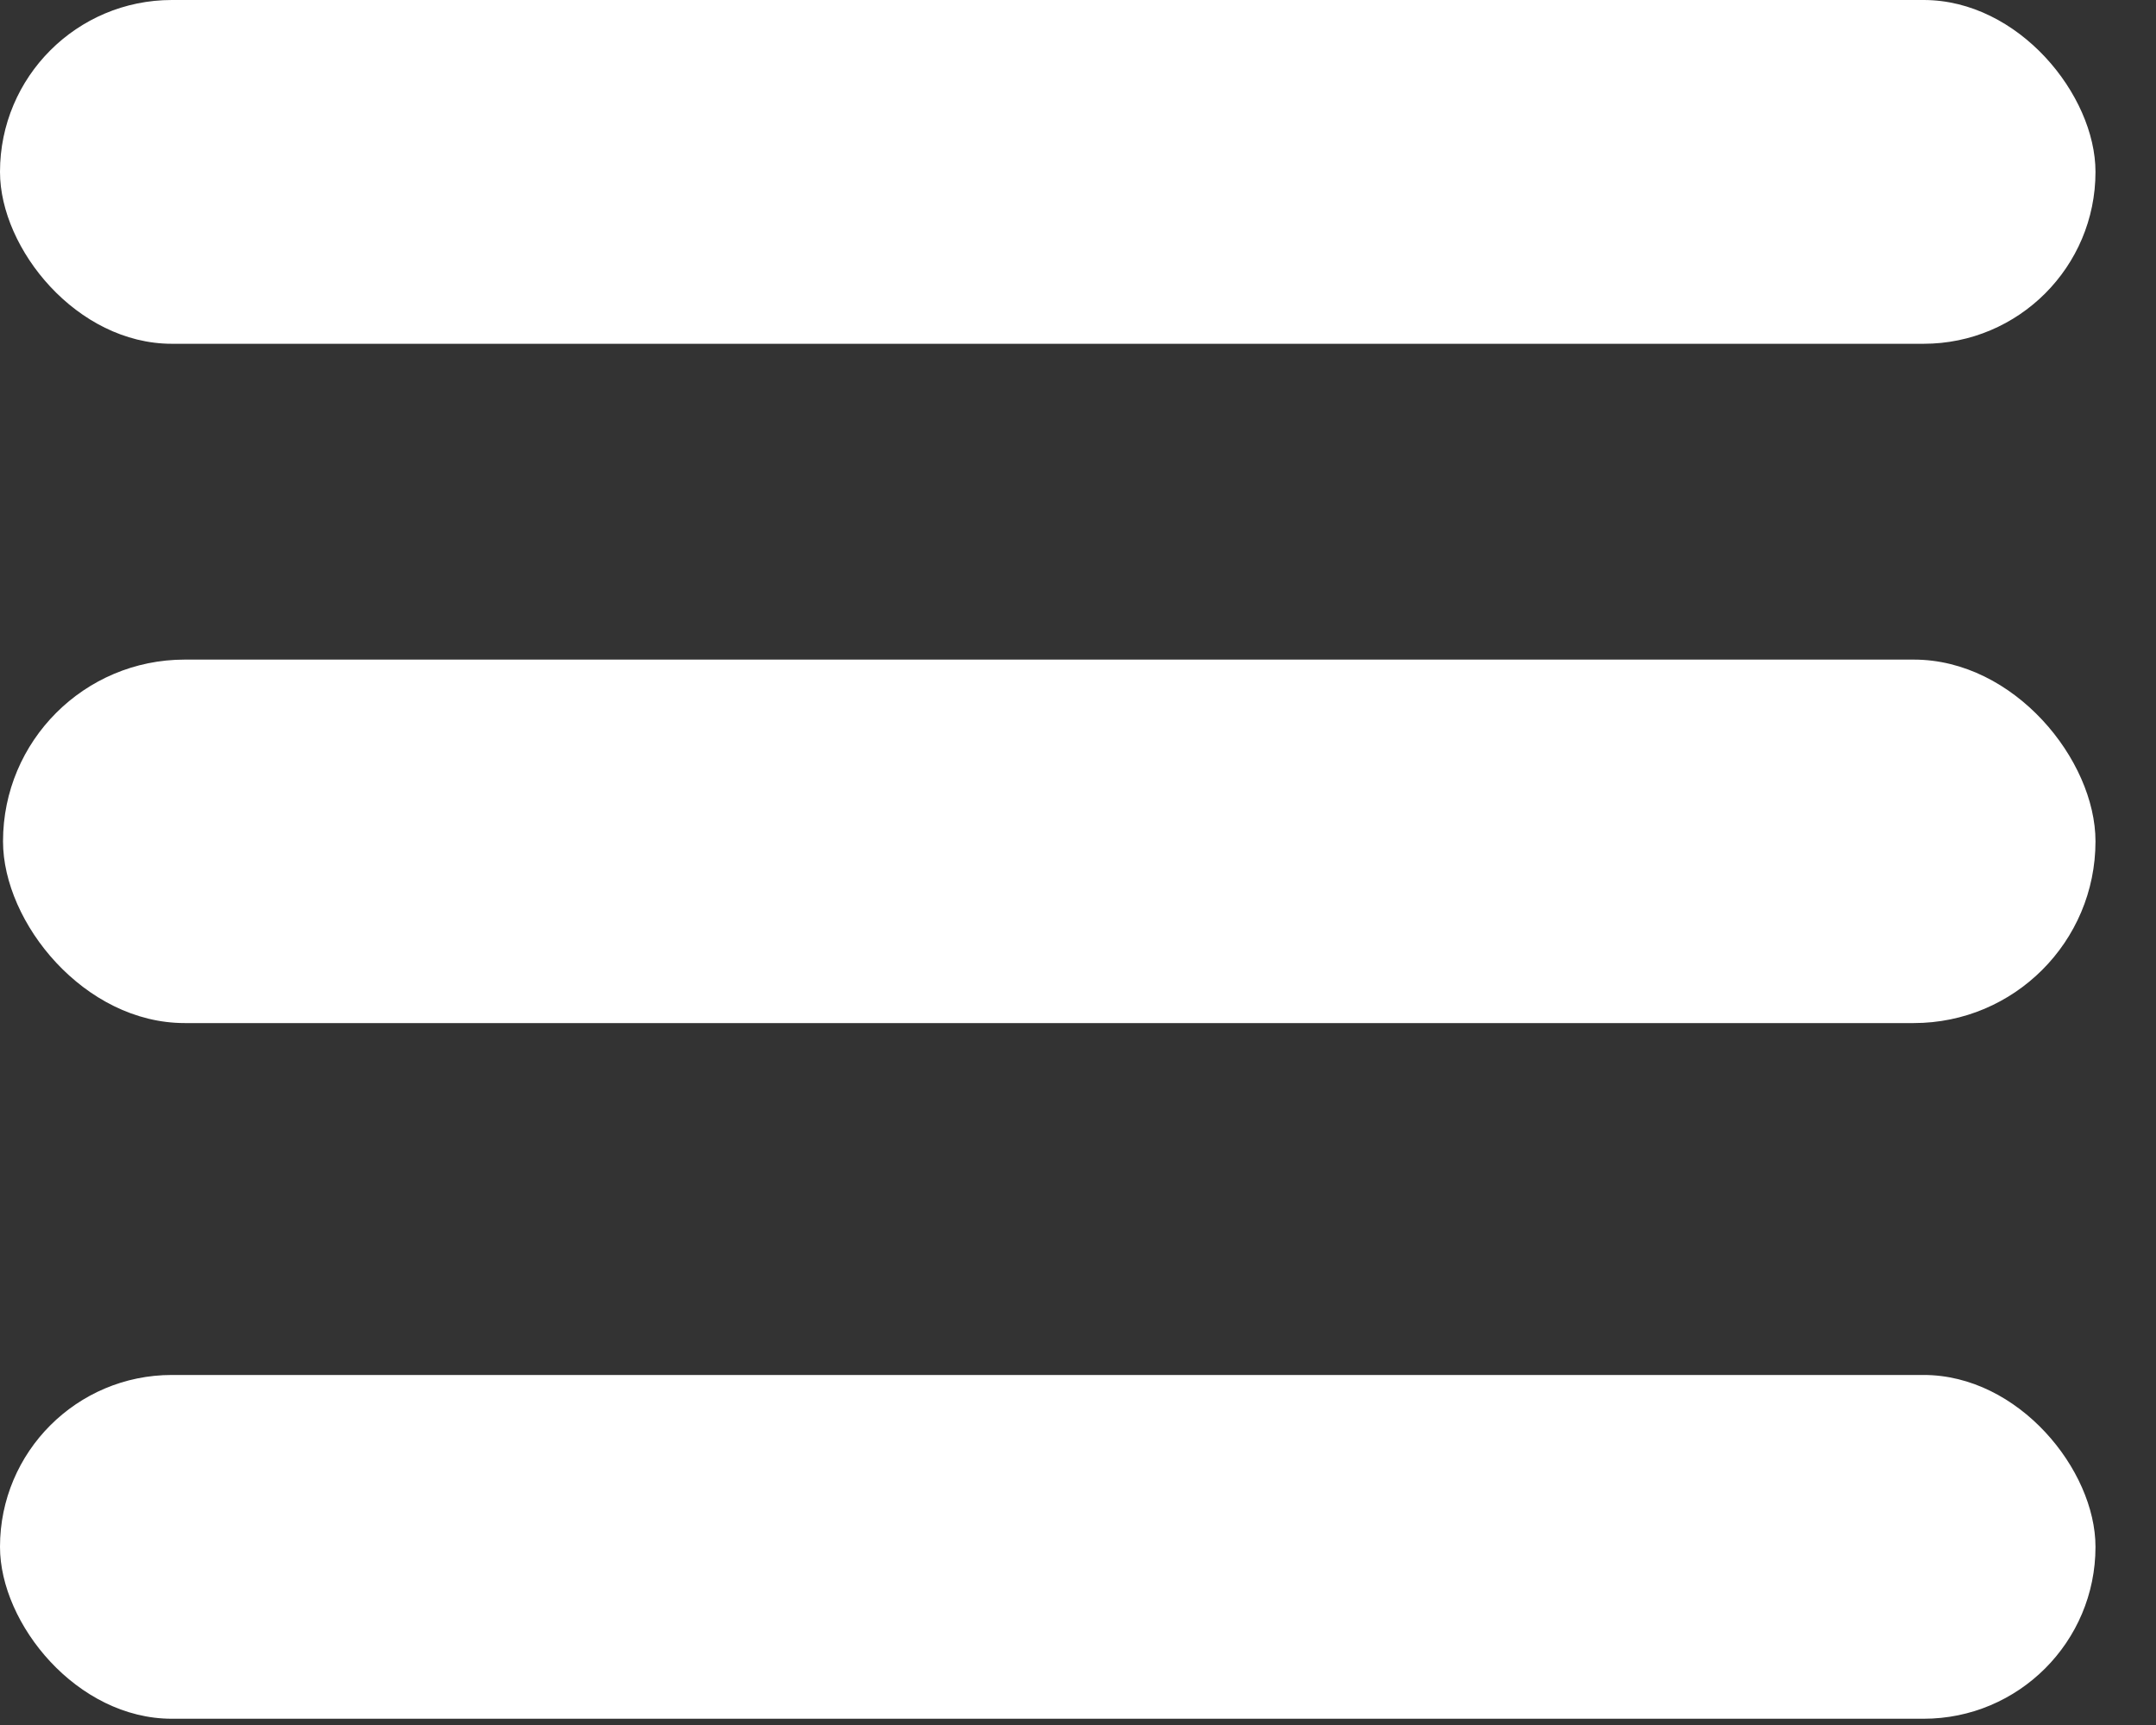
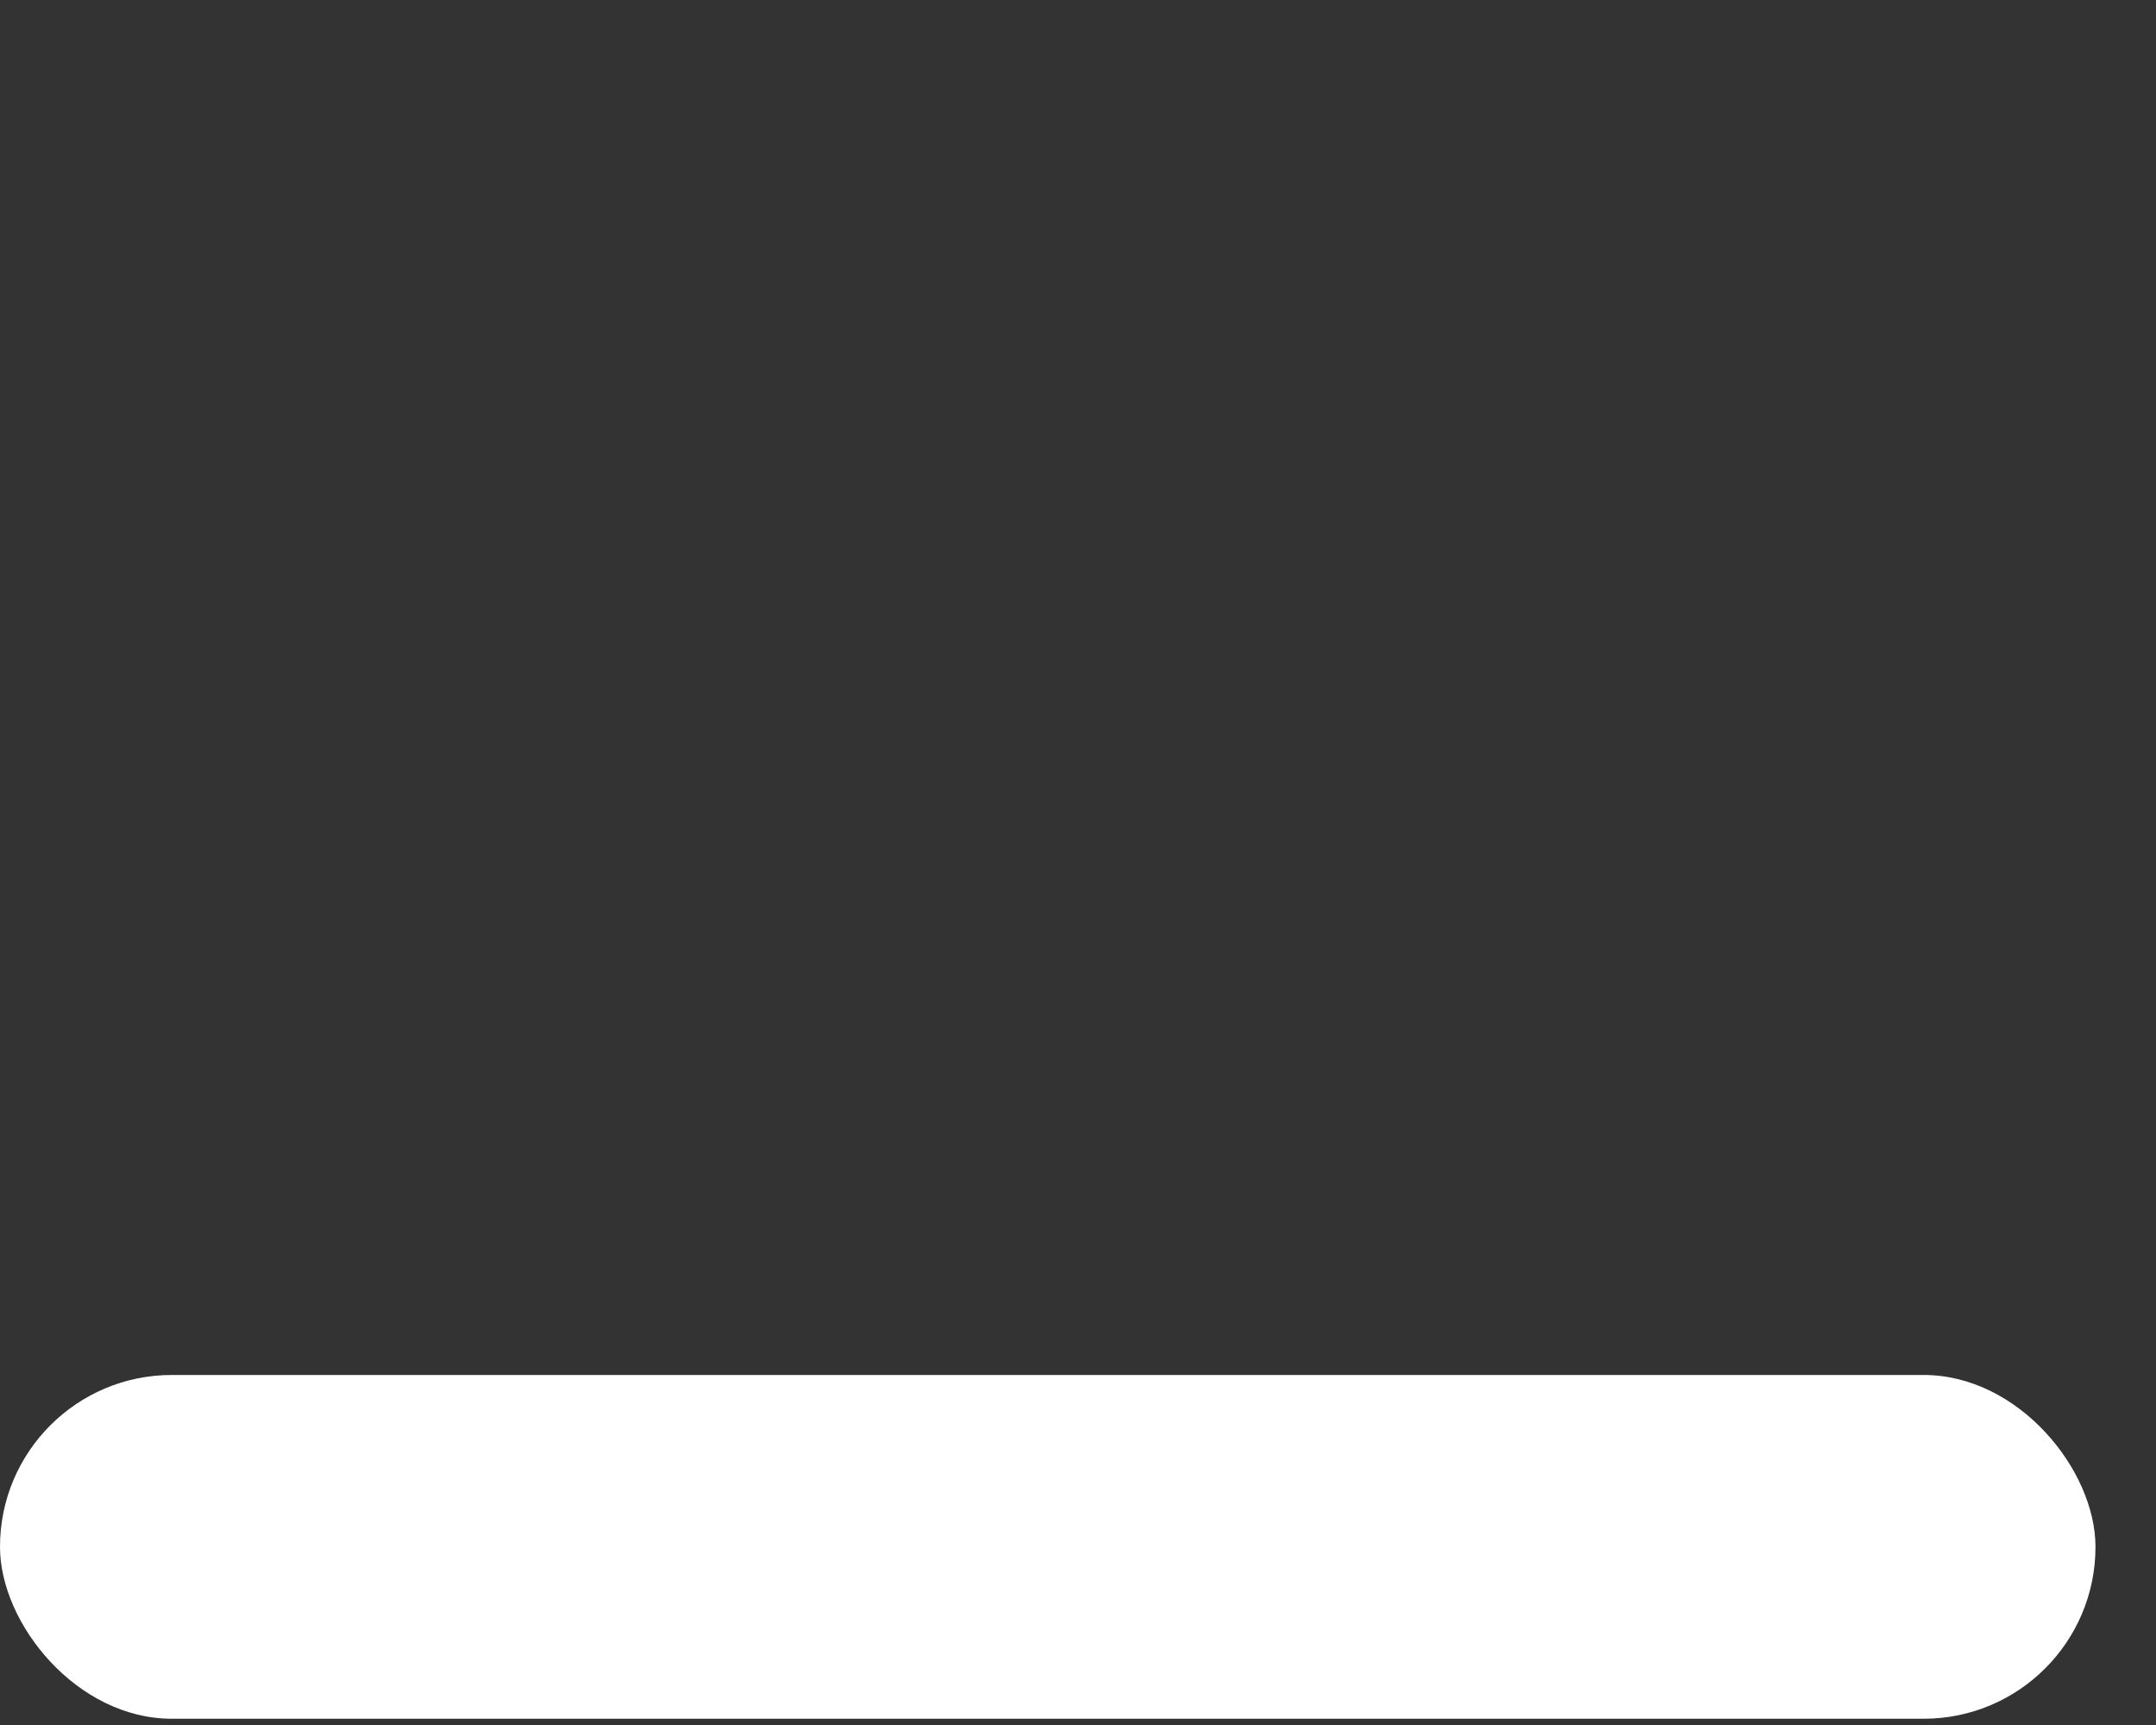
<svg xmlns="http://www.w3.org/2000/svg" width="30" height="24" viewBox="0 0 30 24" fill="none">
  <rect x="0" y="0" width="30" height="24" fill="#333333" stroke="none" />
-   <rect width="29.158" height="4.783" rx="2.391" fill="white" />
-   <rect x="0.042" y="9.177" width="29.116" height="5.057" rx="2.528" fill="white" />
  <rect y="19.13" width="29.158" height="4.783" rx="2.391" fill="white" />
</svg>